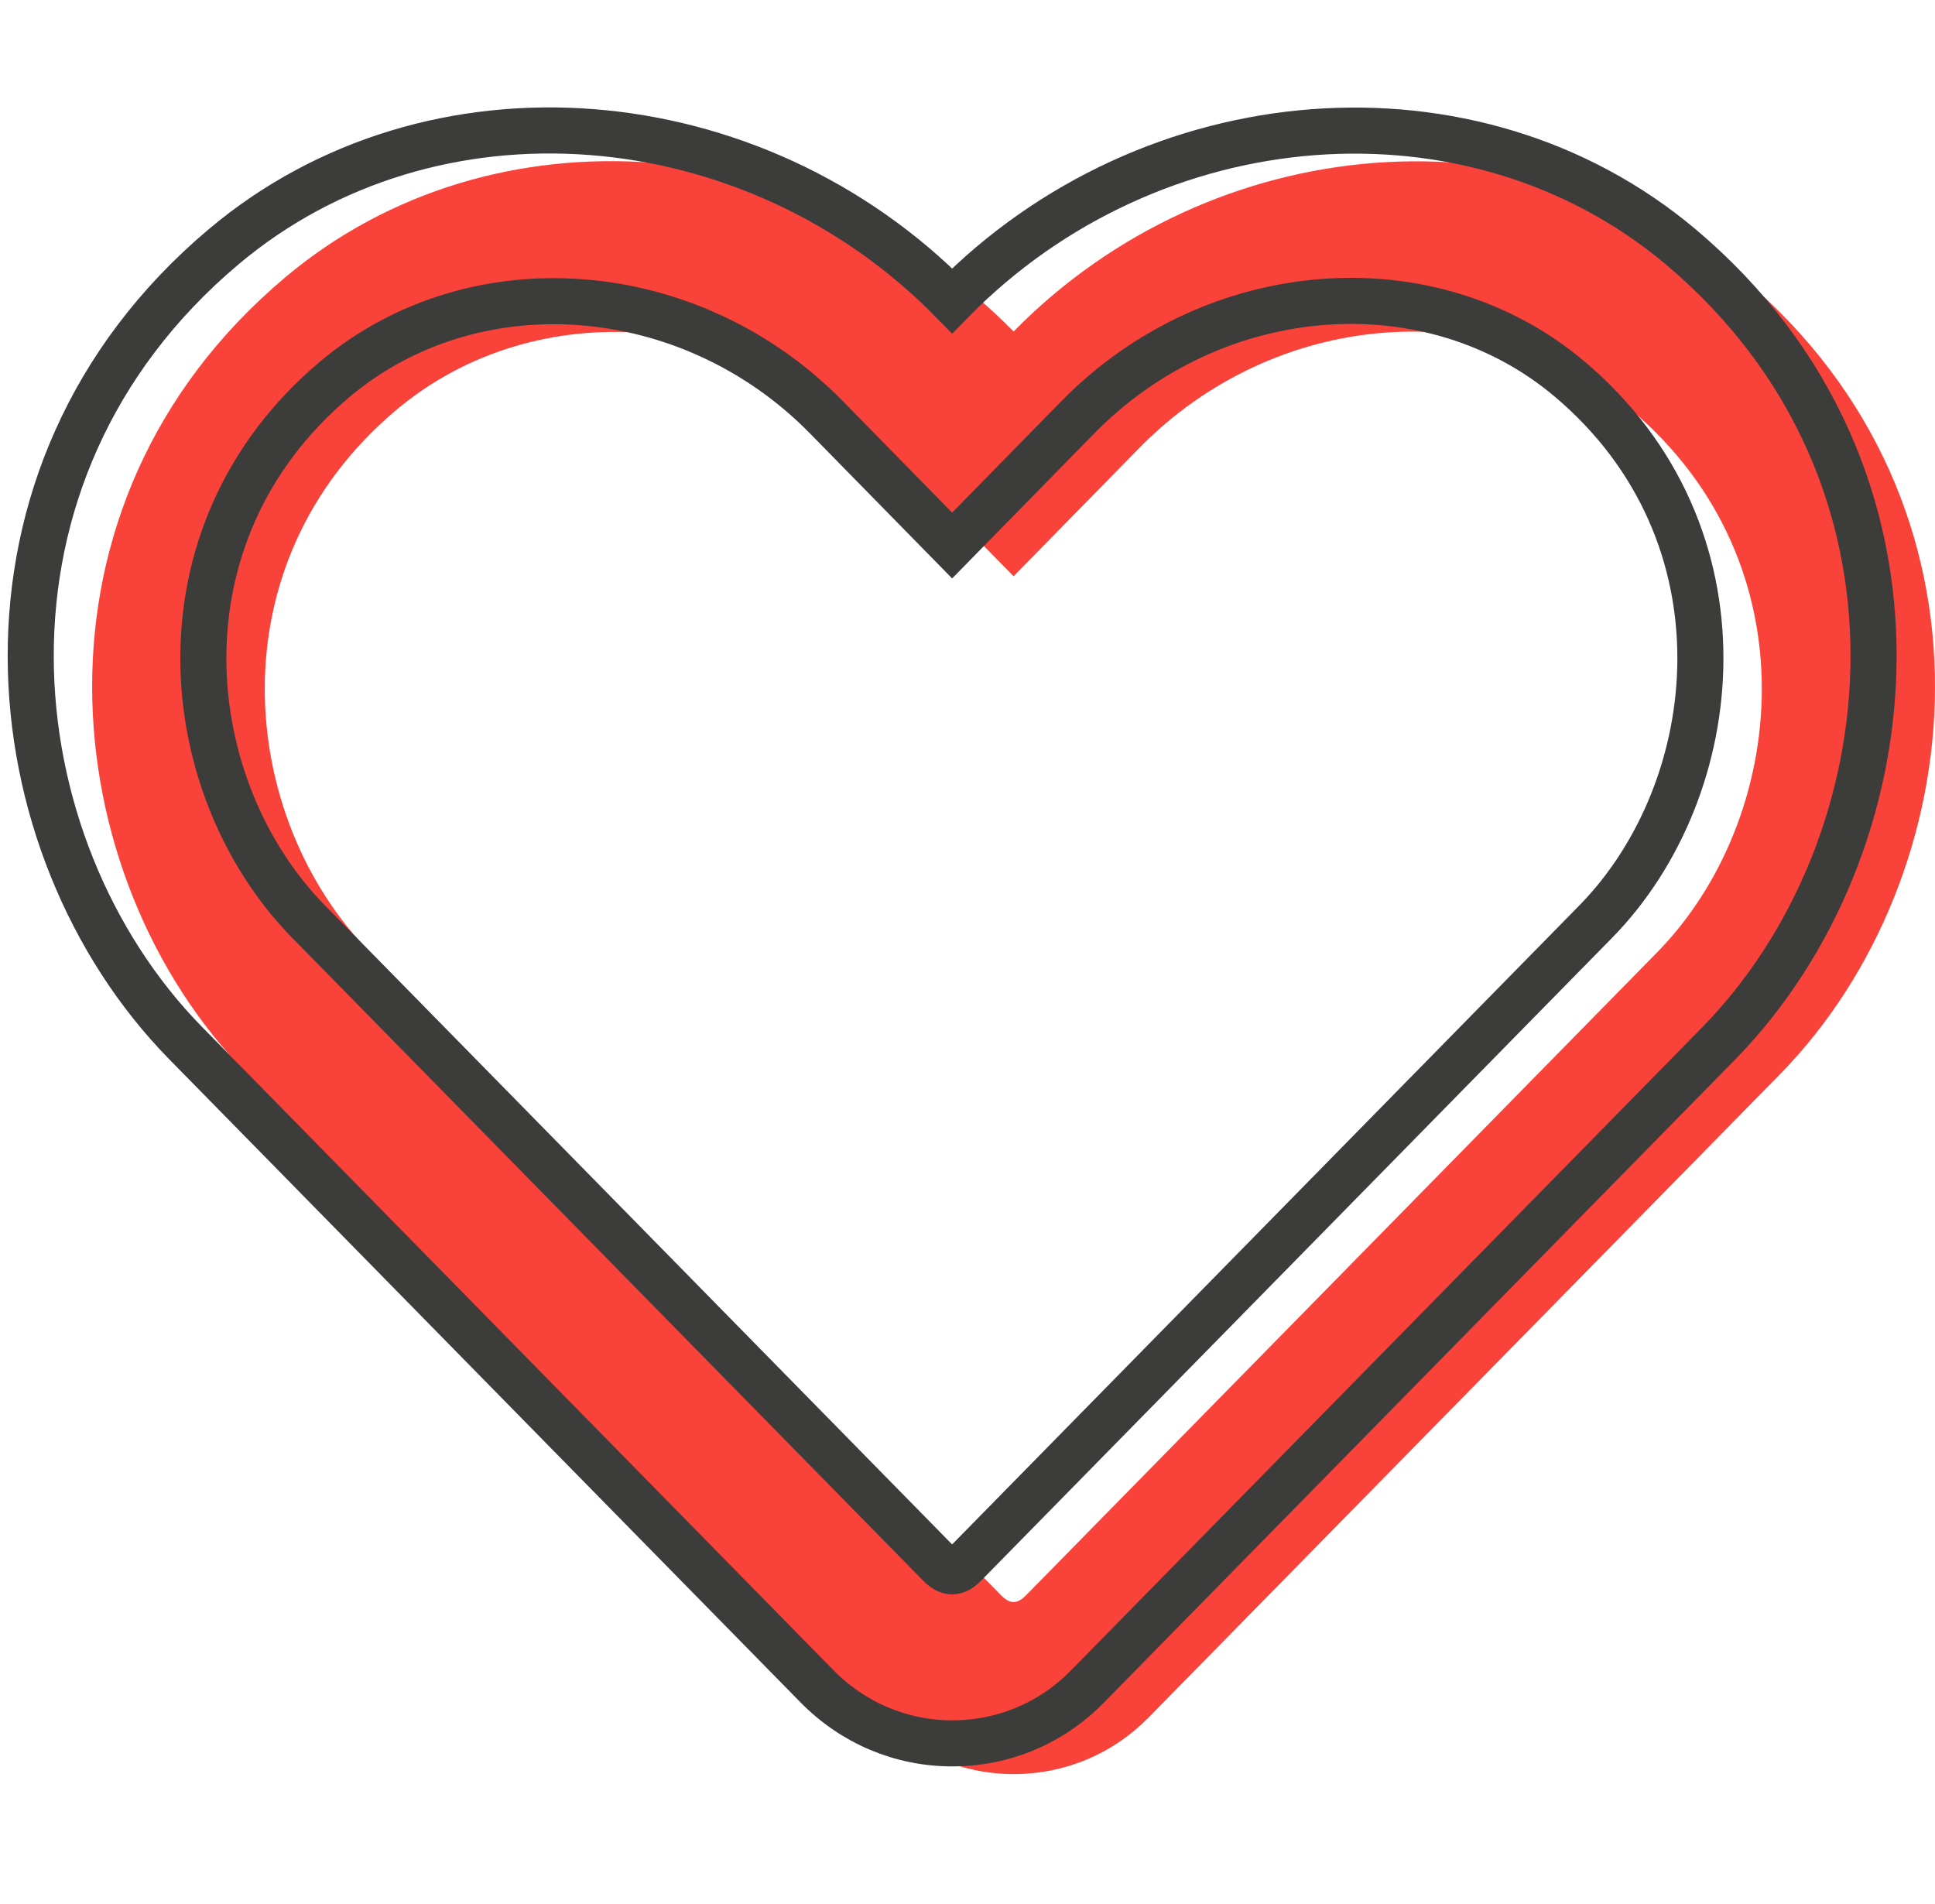
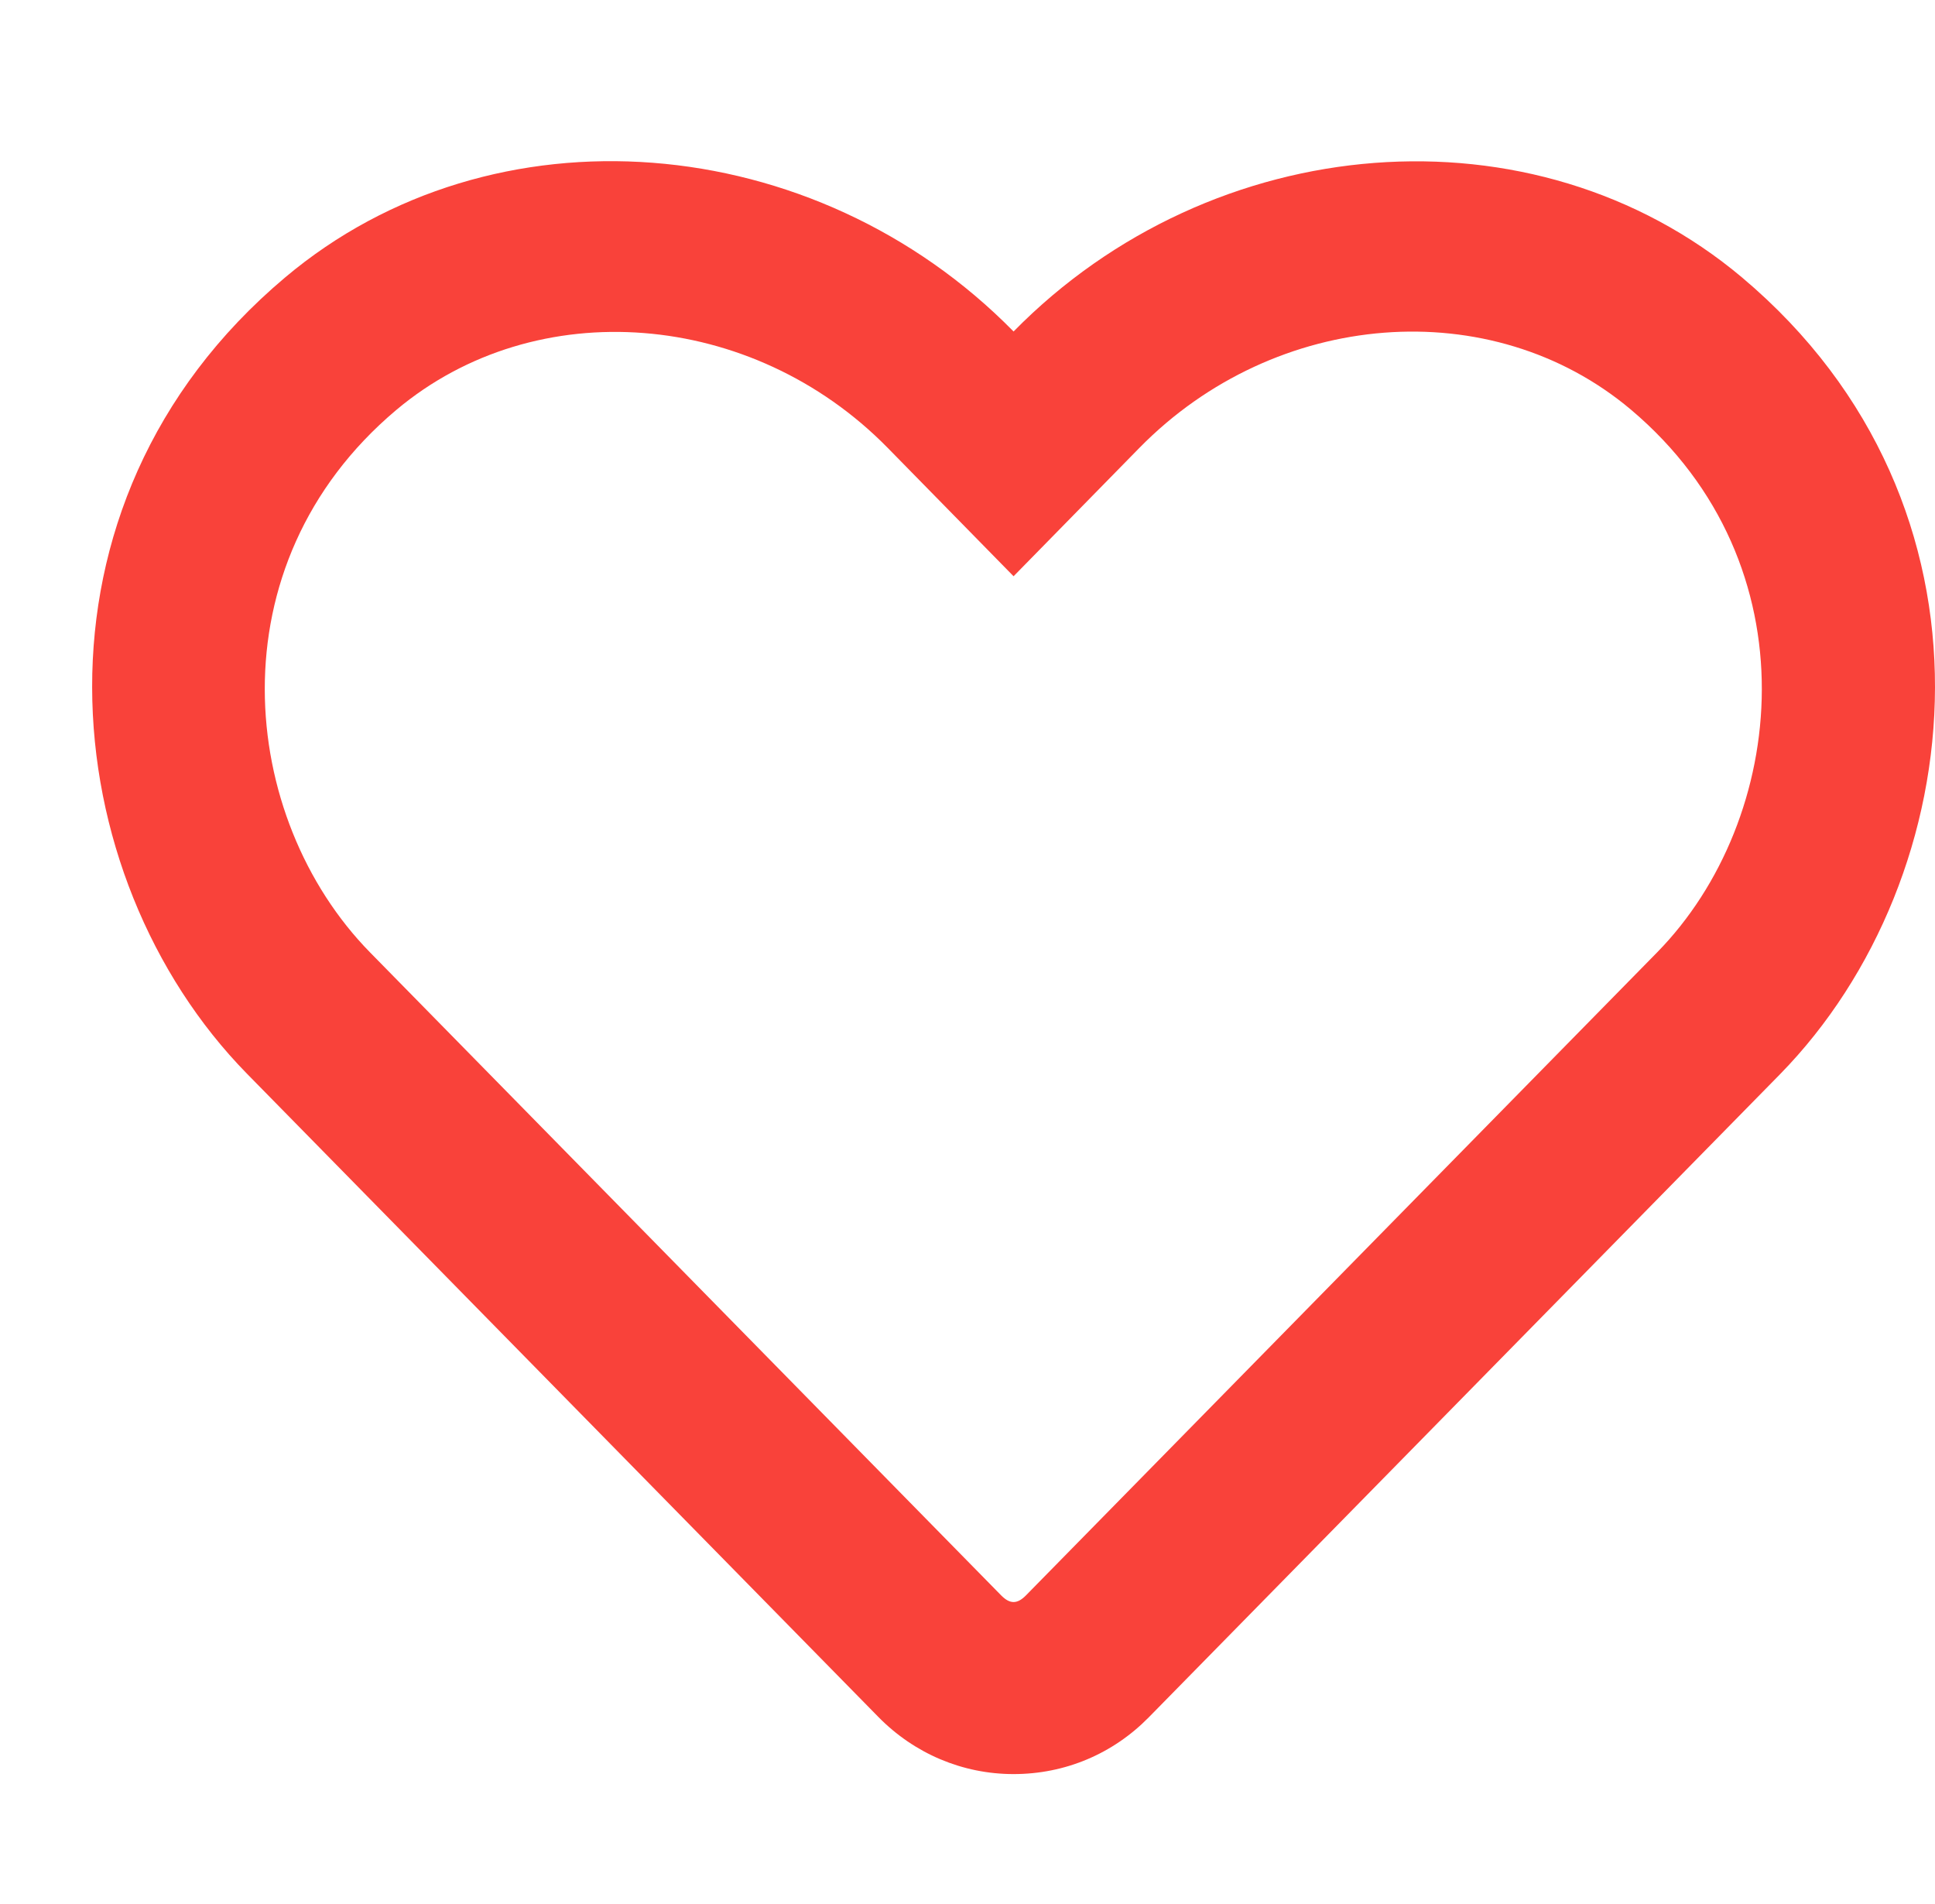
<svg xmlns="http://www.w3.org/2000/svg" width="63px" height="62px" viewBox="0 0 63 62" version="1.1">
  <title>A8EDAF42-926A-40A0-89DB-679D4BCA801D</title>
  <g id="Artwork" stroke="none" stroke-width="1" fill="none" fill-rule="evenodd">
    <g id="1.-Home" transform="translate(-545, -2246)" fill-rule="nonzero">
      <g id="Our-Mission" transform="translate(464, 2044)">
        <g id="Healthier" transform="translate(0, 202)">
          <g id="Healthy-Icon" transform="translate(82, 0)">
            <path d="M32,57.762 C33.676,57.762 35.234,57.105 36.406,55.91 L56.961,34.969 C63.23,28.559 64.543,16.465 55.719,9.035 C48.945,3.34 38.48,4.195 32,10.793 C25.519,4.195 15.055,3.328 8.281,9.035 C-0.531,16.453 0.758,28.547 7.039,34.957 L27.594,55.898 C28.766,57.094 30.336,57.762 32,57.762 Z M31.601,51.949 L11.047,31.008 C6.77,26.648 5.902,18.399 11.902,13.348 C16.461,9.516 23.492,10.09 27.898,14.578 L32,18.762 L36.101,14.578 C40.531,10.066 47.562,9.516 52.098,13.336 C58.086,18.387 57.195,26.684 52.953,31.008 L32.398,51.949 C32.117,52.231 31.883,52.231 31.601,51.949 Z" id="" fill="#F9423A" />
-             <path d="M30,56.762 C31.676,56.762 33.234,56.105 34.406,54.91 L54.961,33.969 C61.23,27.559 62.543,15.465 53.719,8.035 C46.945,2.34 36.48,3.195 30,9.793 C23.519,3.195 13.055,2.328 6.281,8.035 C-2.531,15.453 -1.242,27.547 5.039,33.957 L25.594,54.898 C26.766,56.094 28.336,56.762 30,56.762 Z M29.601,50.949 L9.047,30.008 C4.77,25.648 3.902,17.399 9.902,12.348 C14.461,8.516 21.492,9.09 25.898,13.578 L30,17.762 L34.101,13.578 C38.531,9.066 45.562,8.516 50.098,12.336 C56.086,17.387 55.195,25.684 50.953,30.008 L30.398,50.949 C30.117,51.231 29.883,51.231 29.601,50.949 Z" id="" stroke="#3C3C3B" stroke-width="1.5" fill-opacity="0" fill="#FFFFFF" />
          </g>
        </g>
      </g>
    </g>
  </g>
</svg>